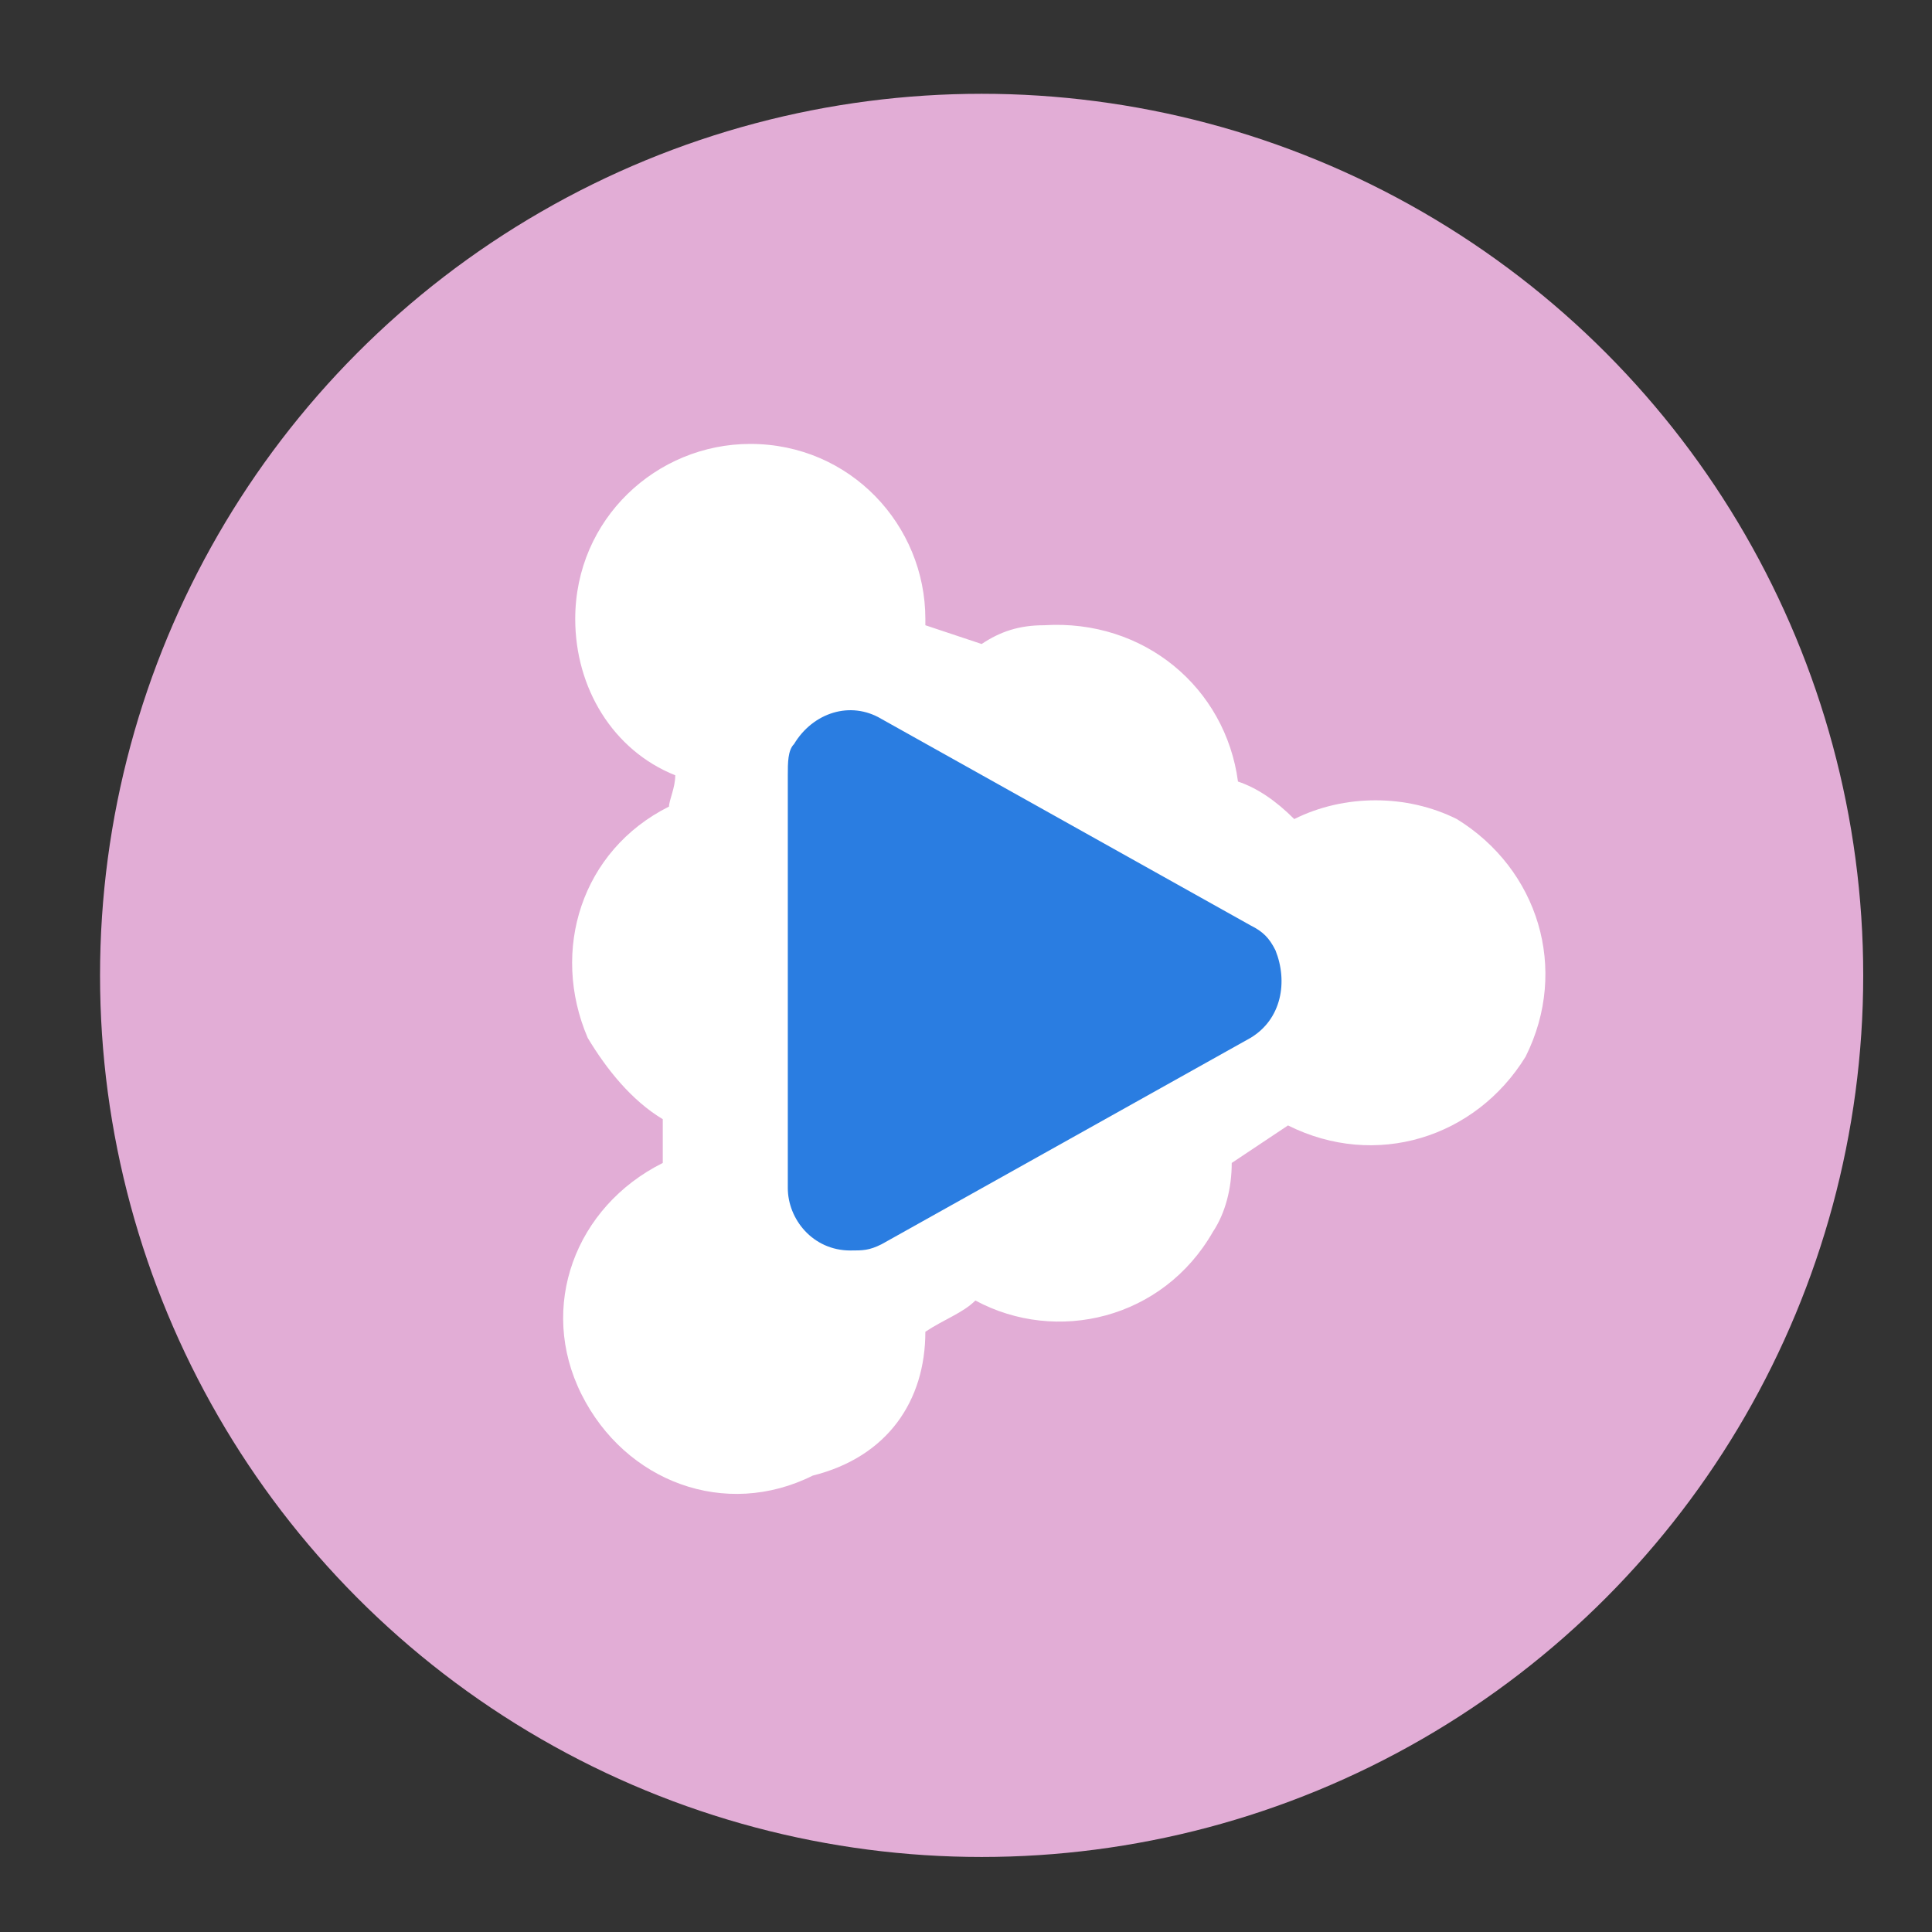
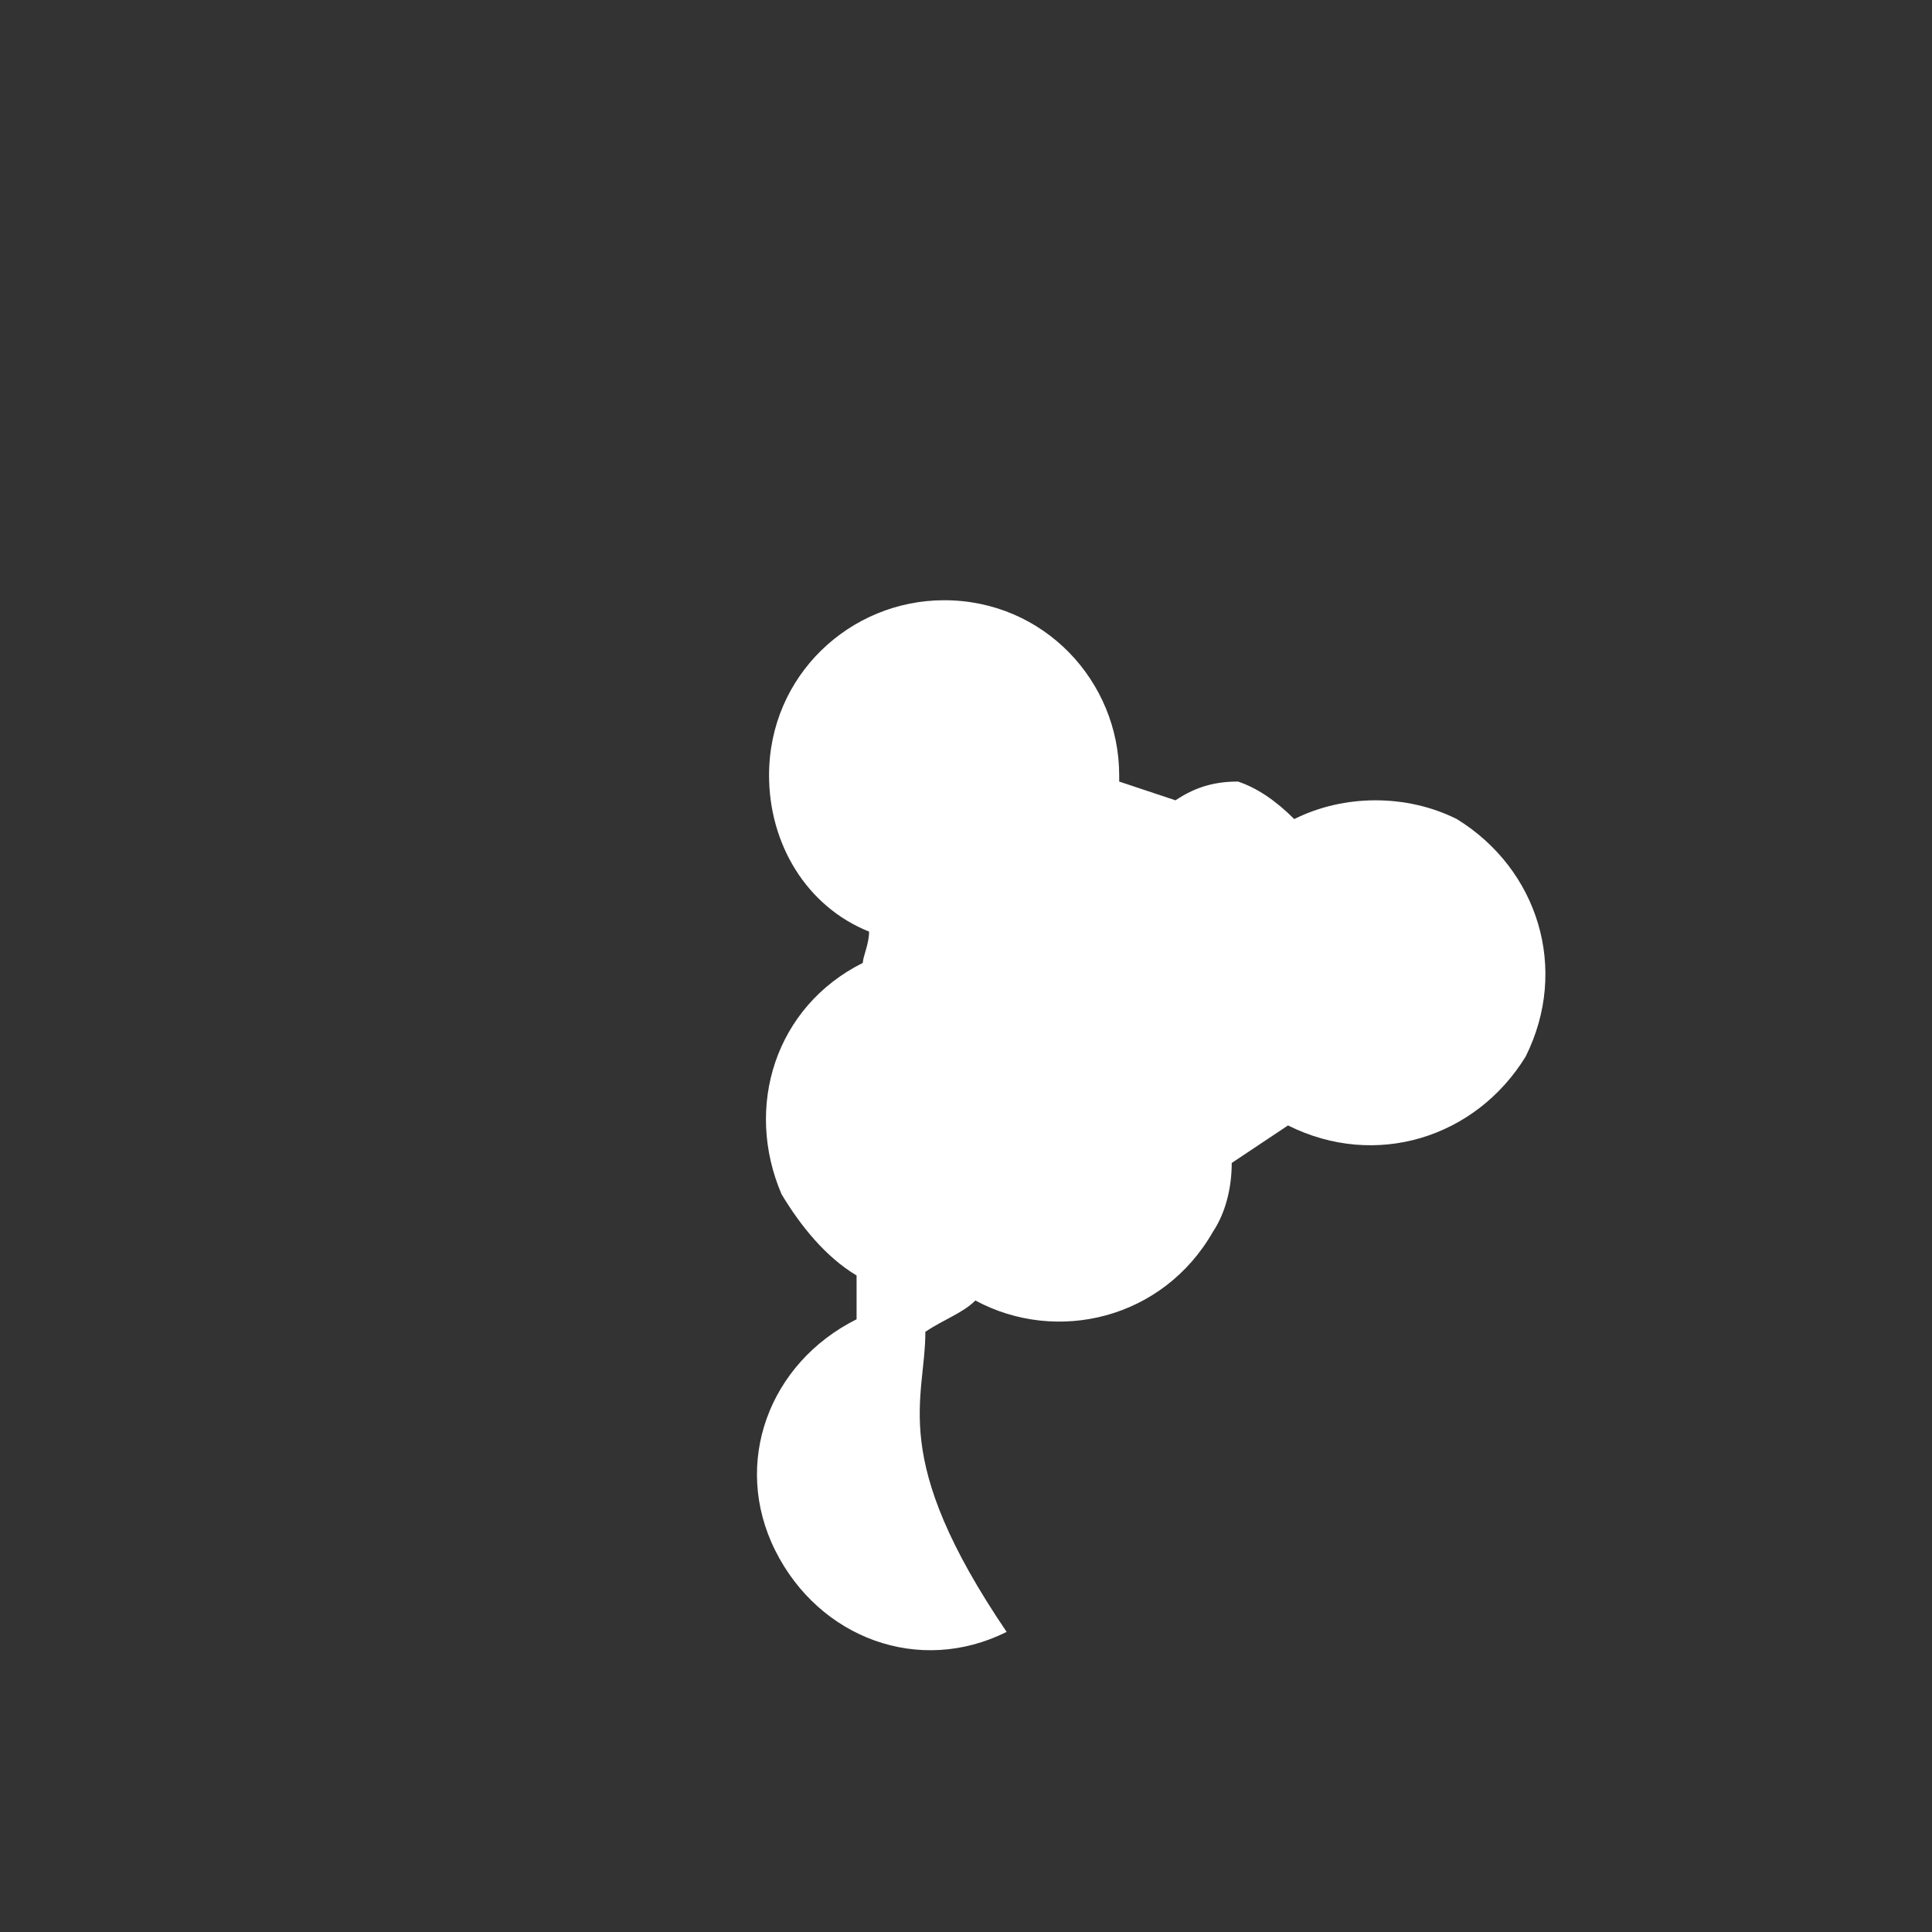
<svg xmlns="http://www.w3.org/2000/svg" version="1.1" id="Layer_1" x="0px" y="0px" viewBox="0 0 30.9 30.9" style="enable-background:new 0 0 30.9 30.9;" xml:space="preserve">
  <rect x="0" y="0" width="30.9" height="30.9" fill="#333333" stroke="none" />
  <style type="text/css">
	.st0{fill:#E2ADD6;}
	.st1{fill:#FFFFFF;}
	.st2{fill:#2A7DE1;}
</style>
-   <circle class="st0" cx="15.7" cy="15.6" r="14.1" />
-   <path class="st1" d="M14.8,21.3C14.8,21.3,14.8,21.2,14.8,21.3c0.3-0.2,0.6-0.3,0.8-0.5c1.3,0.7,3,0.3,3.8-1.1  c0.2-0.3,0.3-0.7,0.3-1.1c0.3-0.2,0.6-0.4,0.9-0.6c1.4,0.7,3,0.2,3.8-1.1c0.7-1.4,0.2-3-1.1-3.8c-0.8-0.4-1.8-0.4-2.6,0  c-0.3-0.3-0.6-0.5-0.9-0.6c-0.2-1.5-1.5-2.6-3.1-2.5c-0.4,0-0.7,0.1-1,0.3c-0.3-0.1-0.6-0.2-0.9-0.3c0,0,0,0,0-0.1  c0-1.5-1.2-2.8-2.8-2.8c-1.5,0-2.8,1.2-2.8,2.8c0,1.1,0.6,2.1,1.6,2.5c0,0.2-0.1,0.4-0.1,0.5c-1.4,0.7-1.9,2.3-1.3,3.7  c0.3,0.5,0.7,1,1.2,1.3c0,0.1,0,0.2,0,0.3c0,0.1,0,0.3,0,0.4c-1.4,0.7-2,2.3-1.3,3.7c0.7,1.4,2.3,2,3.7,1.3  C14.2,23.3,14.8,22.4,14.8,21.3L14.8,21.3z" />
-   <path class="st2" d="M12.6,12.4V19c0,0.5,0.4,1,1,1c0.2,0,0.3,0,0.5-0.1l5.9-3.3c0.5-0.3,0.6-0.9,0.4-1.4c-0.1-0.2-0.2-0.3-0.4-0.4  l-5.9-3.3c-0.5-0.3-1.1-0.1-1.4,0.4C12.6,12,12.6,12.2,12.6,12.4z" />
+   <path class="st1" d="M14.8,21.3C14.8,21.3,14.8,21.2,14.8,21.3c0.3-0.2,0.6-0.3,0.8-0.5c1.3,0.7,3,0.3,3.8-1.1  c0.2-0.3,0.3-0.7,0.3-1.1c0.3-0.2,0.6-0.4,0.9-0.6c1.4,0.7,3,0.2,3.8-1.1c0.7-1.4,0.2-3-1.1-3.8c-0.8-0.4-1.8-0.4-2.6,0  c-0.3-0.3-0.6-0.5-0.9-0.6c-0.4,0-0.7,0.1-1,0.3c-0.3-0.1-0.6-0.2-0.9-0.3c0,0,0,0,0-0.1  c0-1.5-1.2-2.8-2.8-2.8c-1.5,0-2.8,1.2-2.8,2.8c0,1.1,0.6,2.1,1.6,2.5c0,0.2-0.1,0.4-0.1,0.5c-1.4,0.7-1.9,2.3-1.3,3.7  c0.3,0.5,0.7,1,1.2,1.3c0,0.1,0,0.2,0,0.3c0,0.1,0,0.3,0,0.4c-1.4,0.7-2,2.3-1.3,3.7c0.7,1.4,2.3,2,3.7,1.3  C14.2,23.3,14.8,22.4,14.8,21.3L14.8,21.3z" />
</svg>